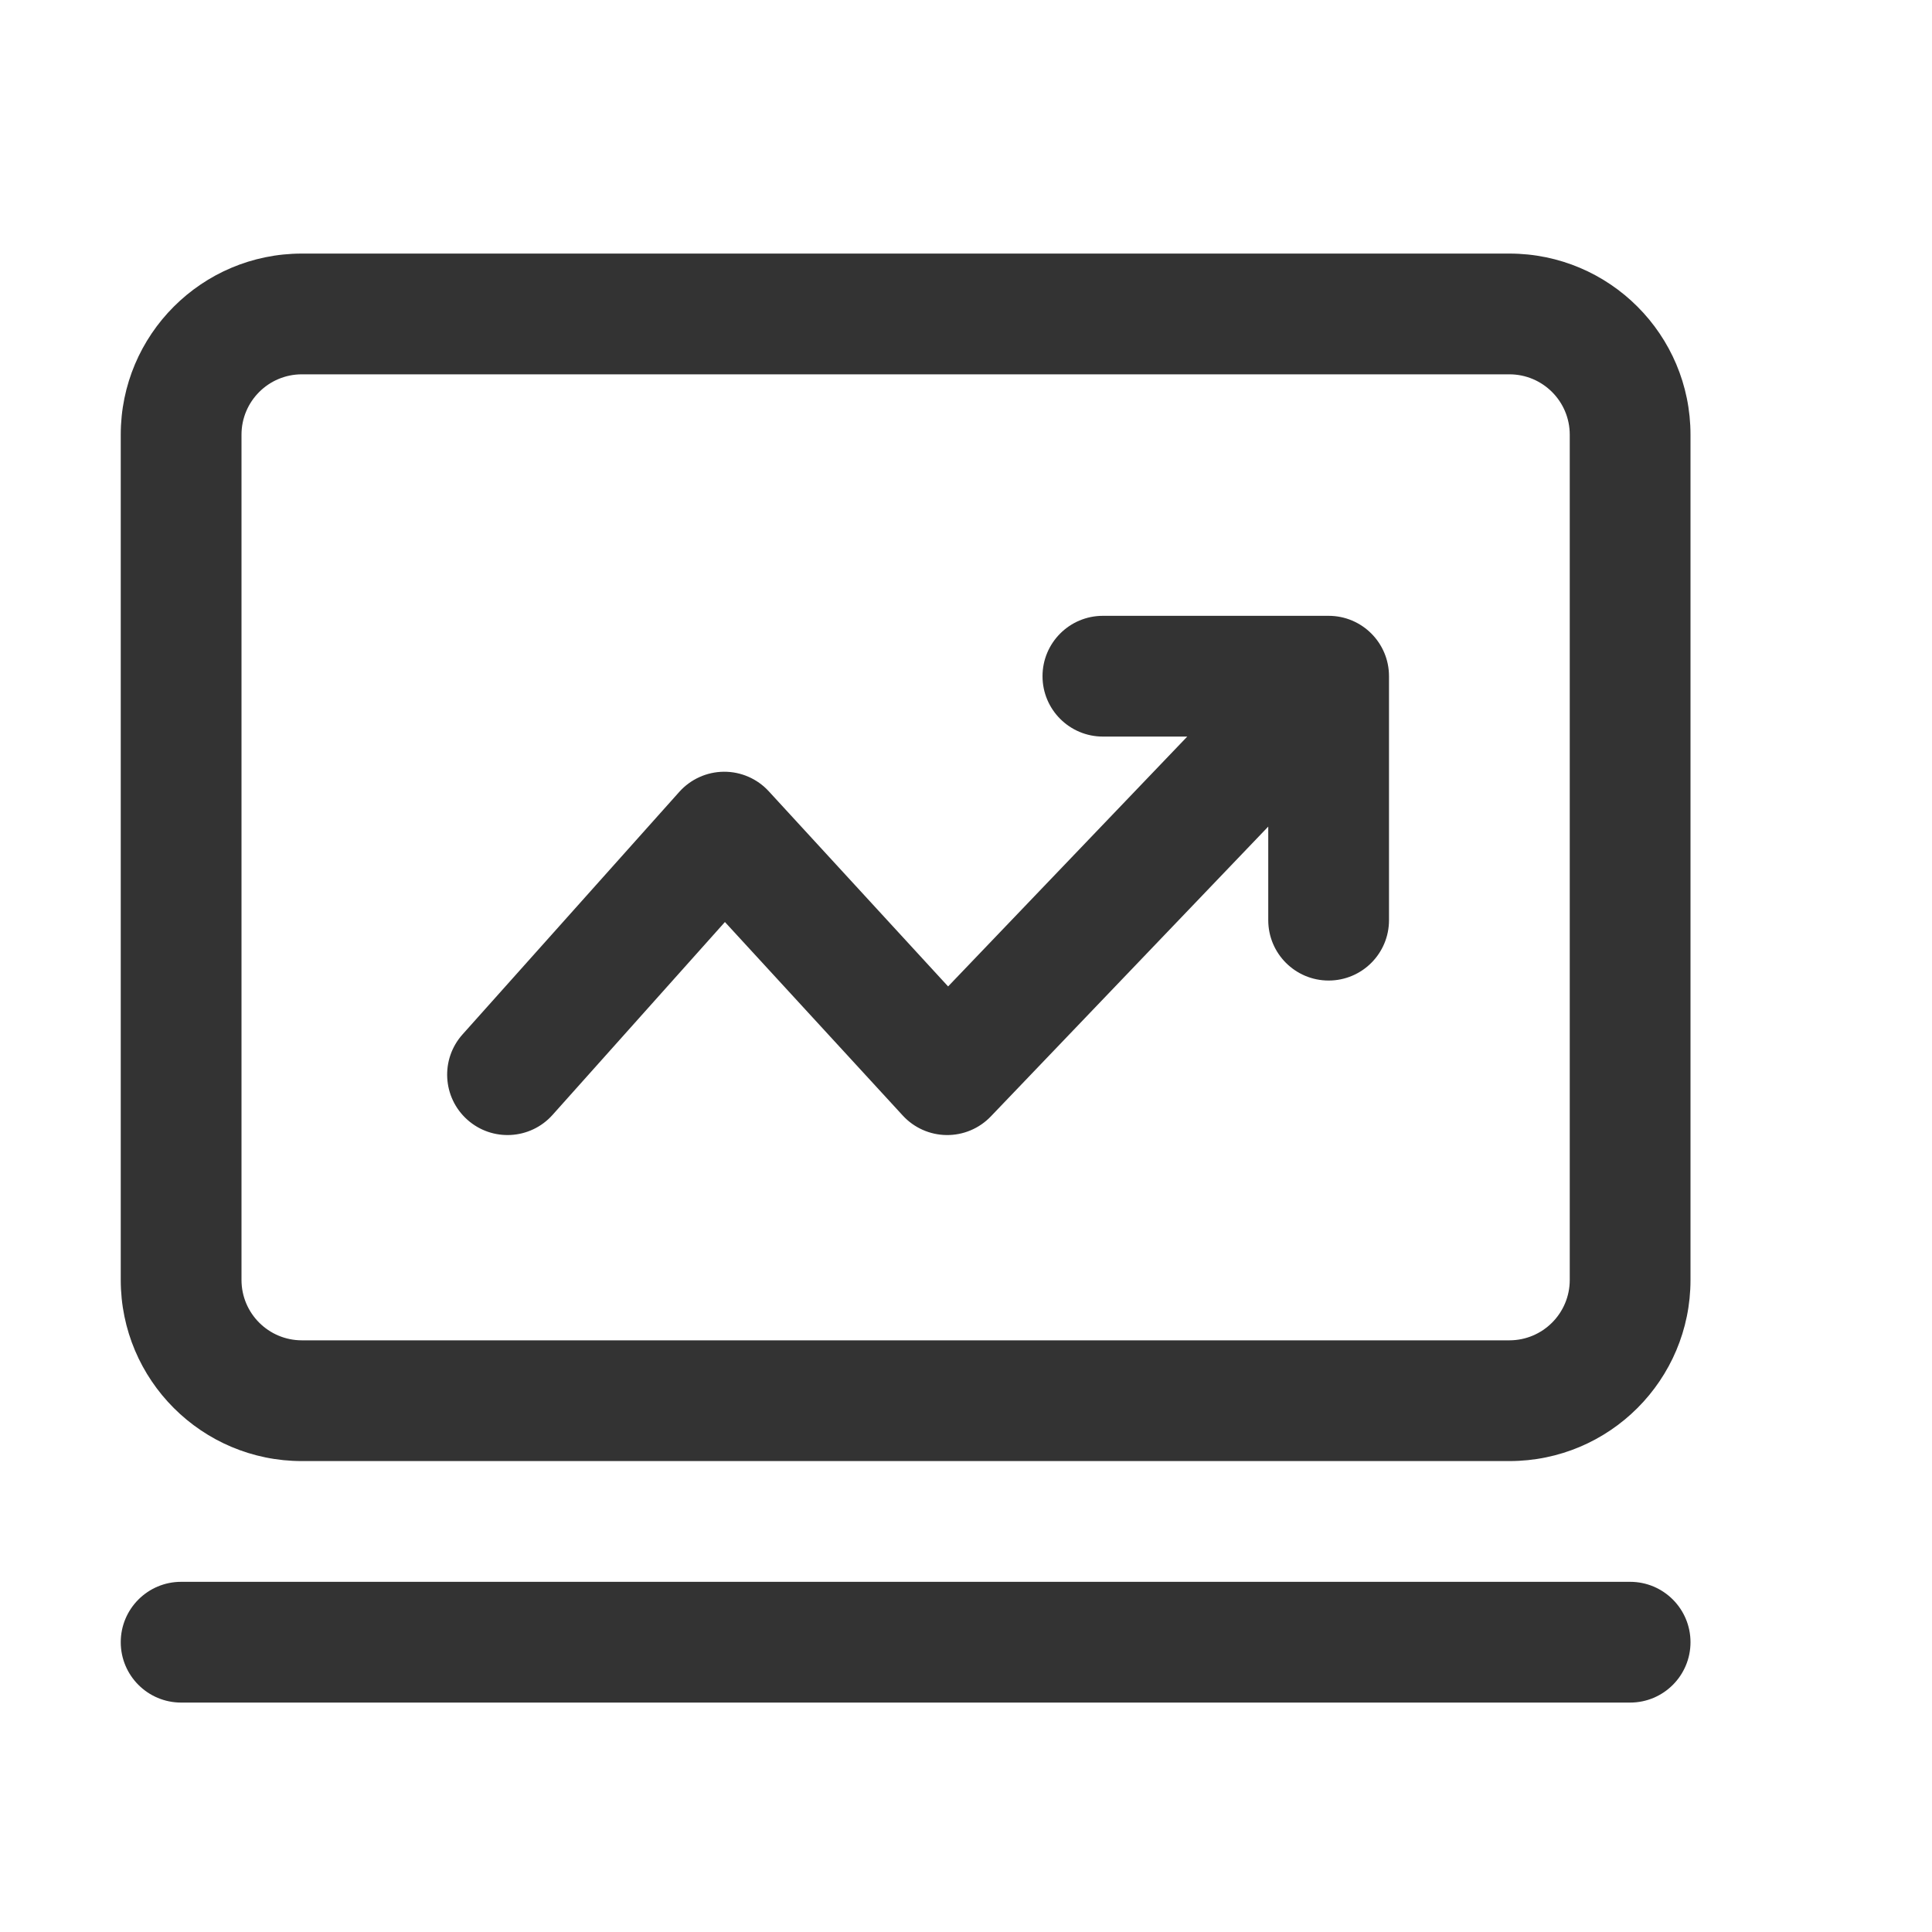
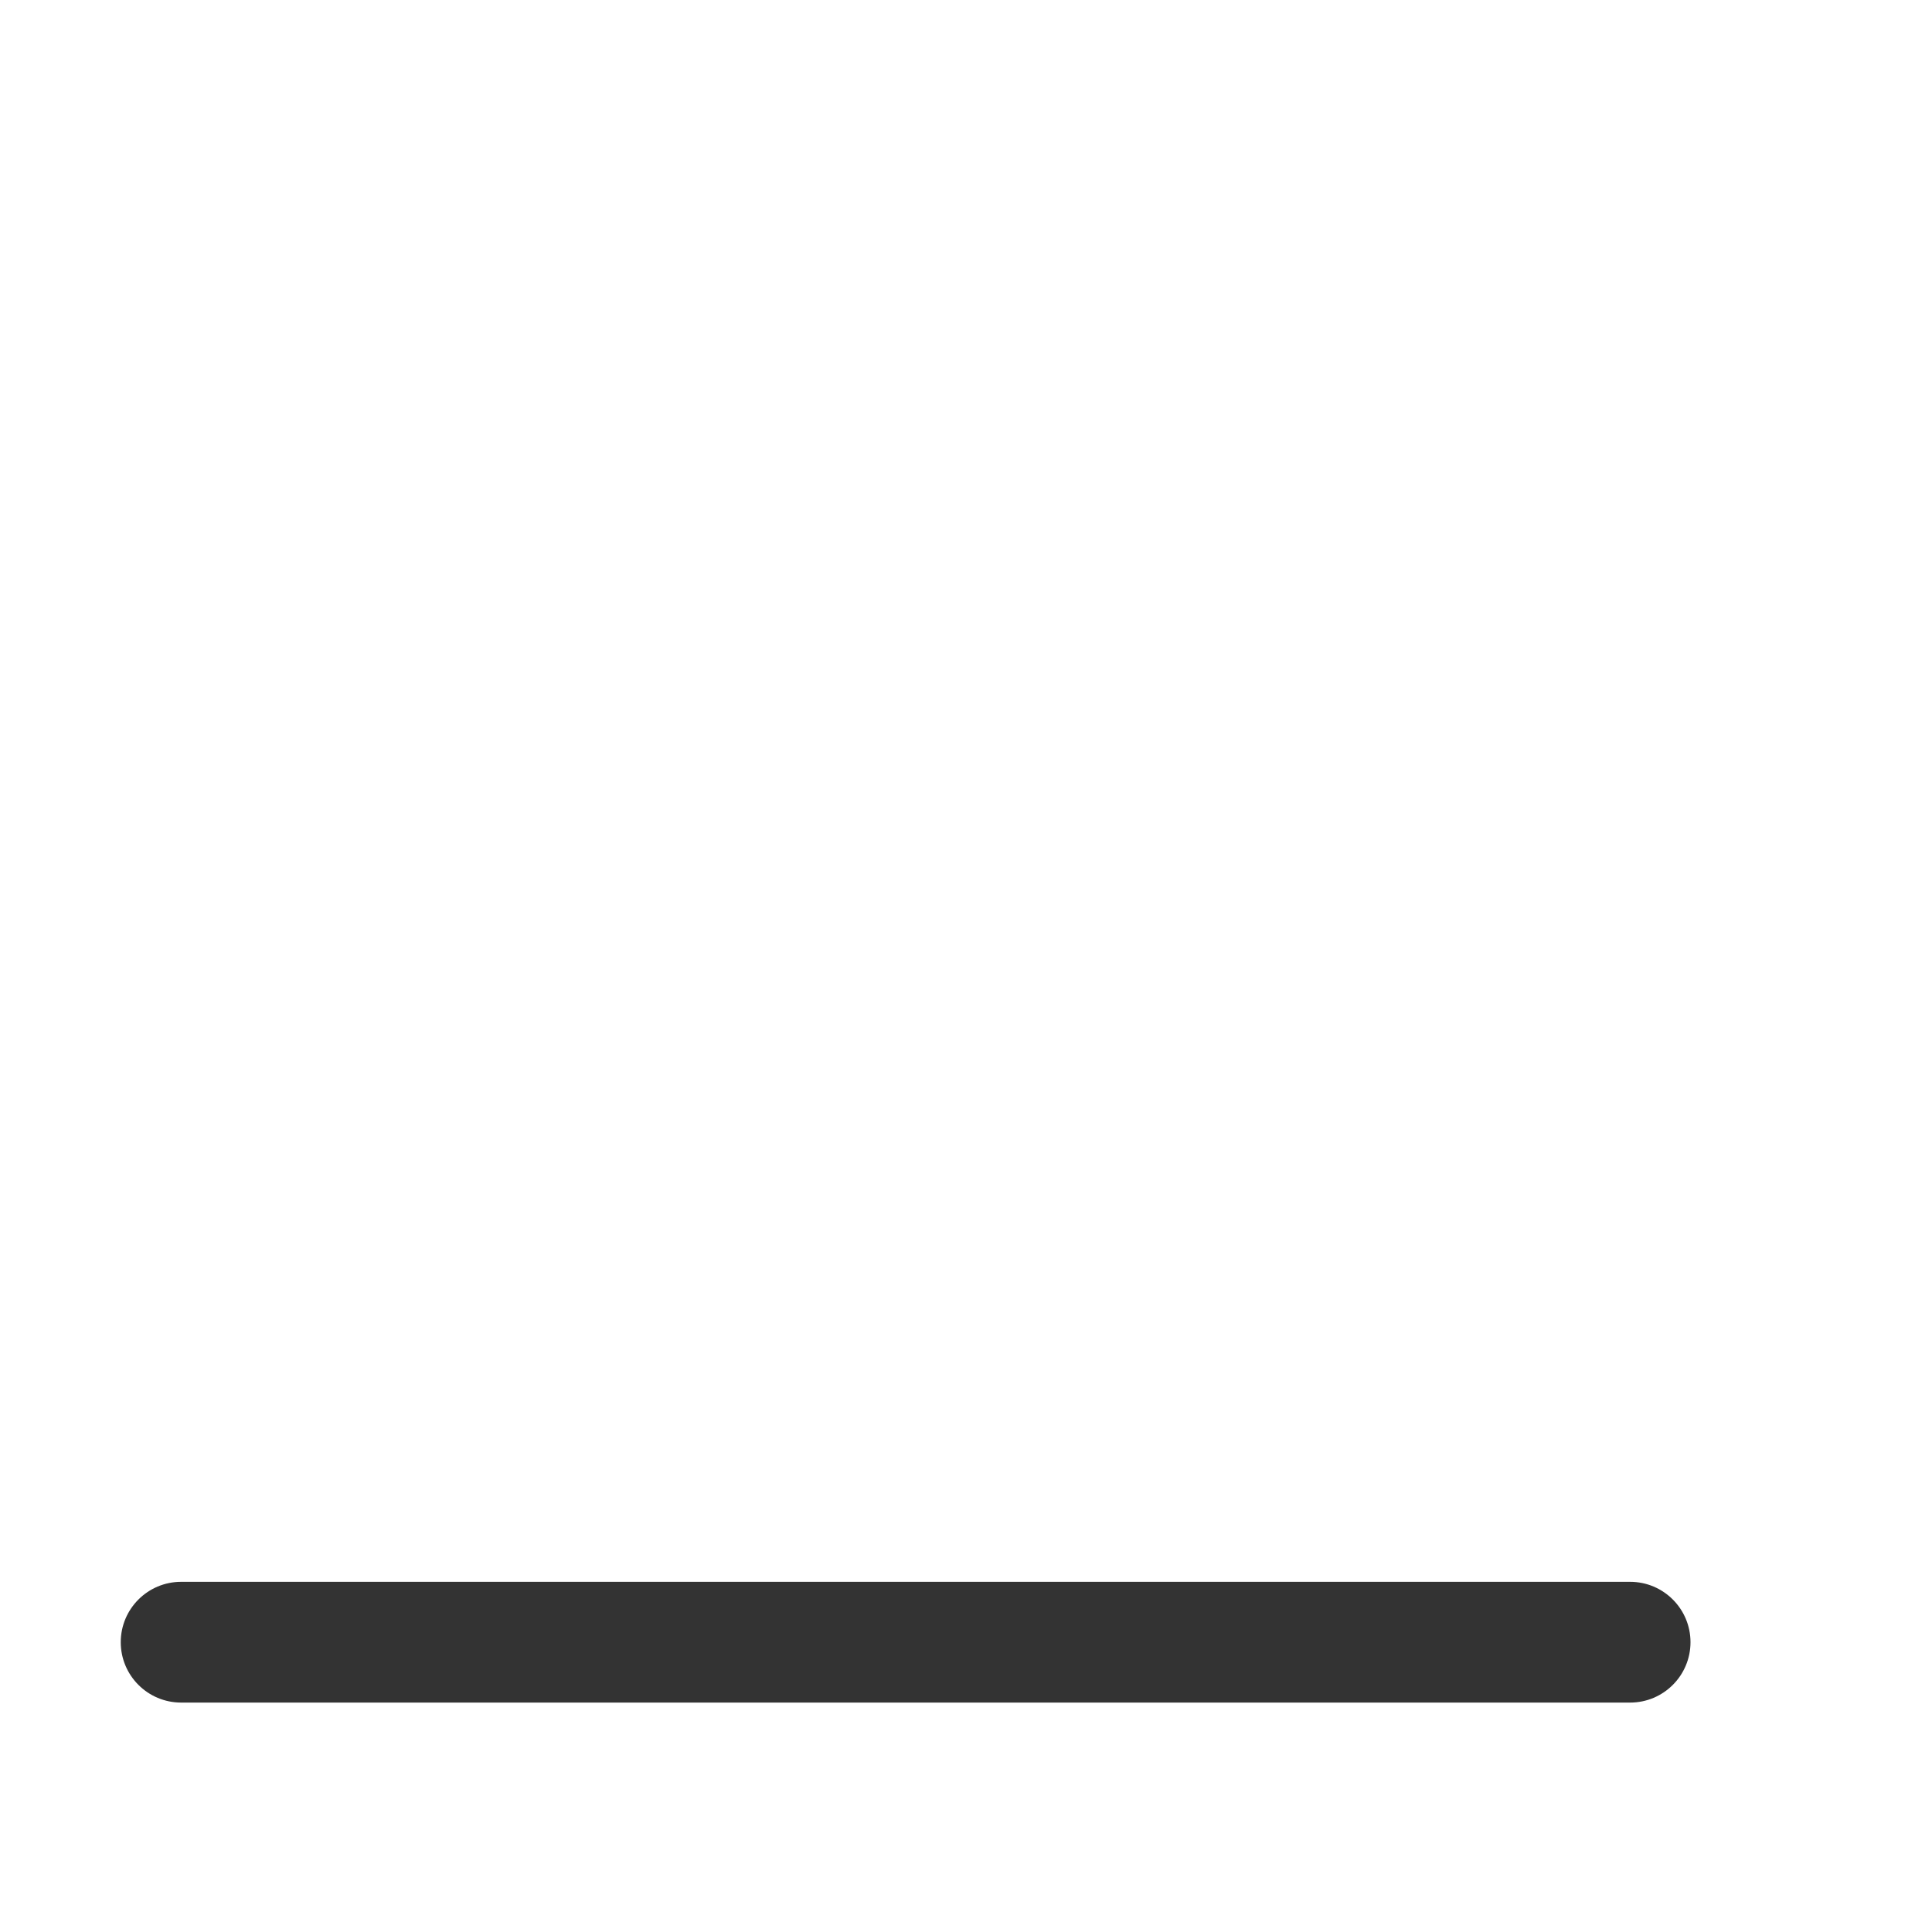
<svg xmlns="http://www.w3.org/2000/svg" width="160" height="160" viewBox="0 0 160 160" fill="none">
-   <path d="M125 21C133.284 21 140 27.716 140 36V106C140 114.284 133.284 121 125 121L25 121C16.716 121 10 114.284 10 106L10 36C10 27.716 16.716 21 25 21L125 21ZM130 36C130 33.239 127.761 31 125 31L25 31C22.239 31 20 33.239 20 36L20 106C20 108.761 22.239 111 25 111L125 111C127.761 111 130 108.761 130 106V36Z" fill="#333333" />
  <path d="M10 136C10 133.239 12.239 131 15 131H135C137.761 131 140 133.239 140 136C140 138.761 137.761 141 135 141H15C12.239 141 10 138.761 10 136Z" fill="#333333" />
-   <path d="M86.337 56C86.337 53.239 88.575 51 91.337 51H110.031C112.793 51 115.031 53.239 115.031 56V76.204C115.031 78.966 112.793 81.204 110.031 81.204C107.27 81.204 105.031 78.966 105.031 76.204V68.454L82.056 92.457C81.1 93.456 79.775 94.014 78.393 94C77.011 93.986 75.697 93.401 74.762 92.383L60.035 76.358L45.759 92.332C43.919 94.391 40.758 94.568 38.7 92.728C36.641 90.888 36.463 87.727 38.303 85.668L56.255 65.58C57.196 64.528 58.537 63.922 59.949 63.912C61.36 63.902 62.71 64.49 63.665 65.529L78.518 81.692L98.324 61H91.337C88.575 61 86.337 58.761 86.337 56Z" fill="#333333" />
</svg>